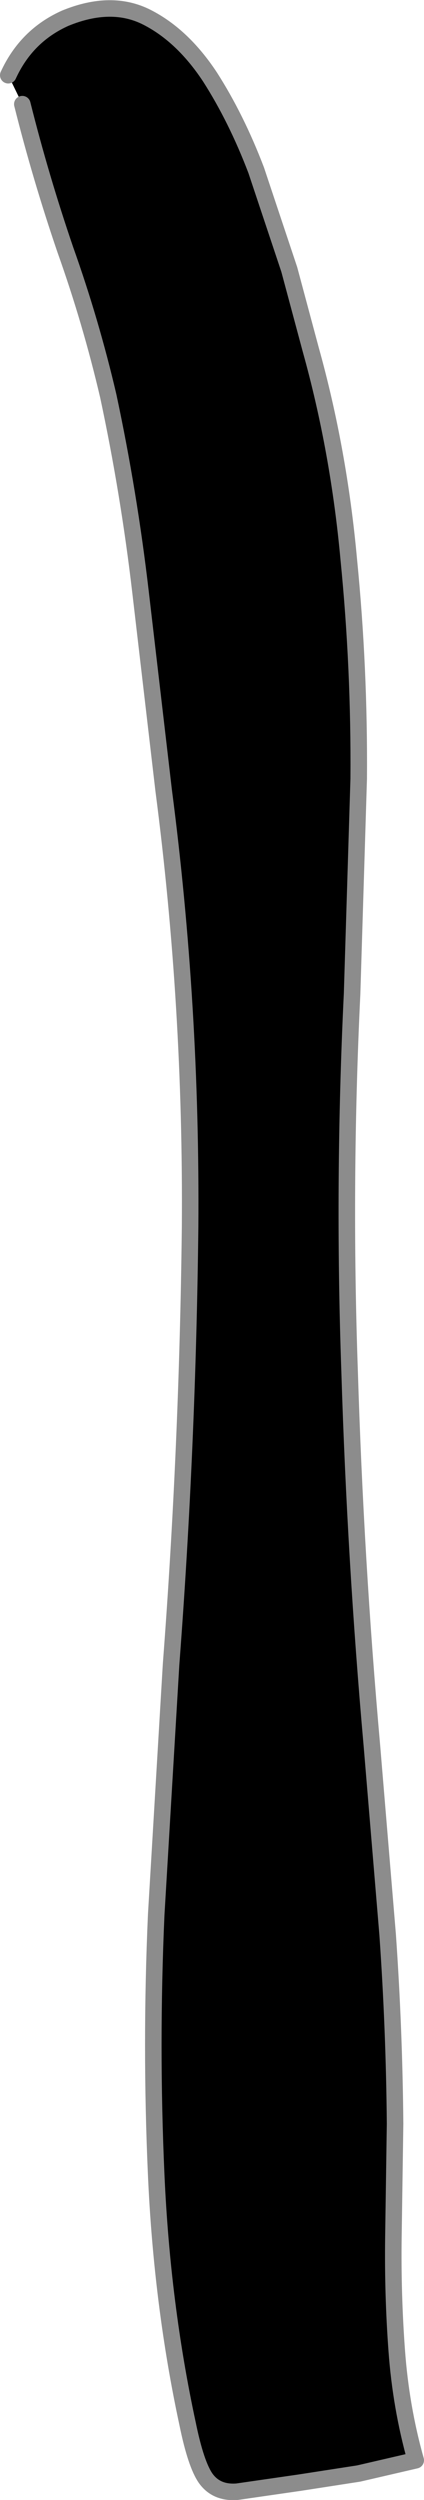
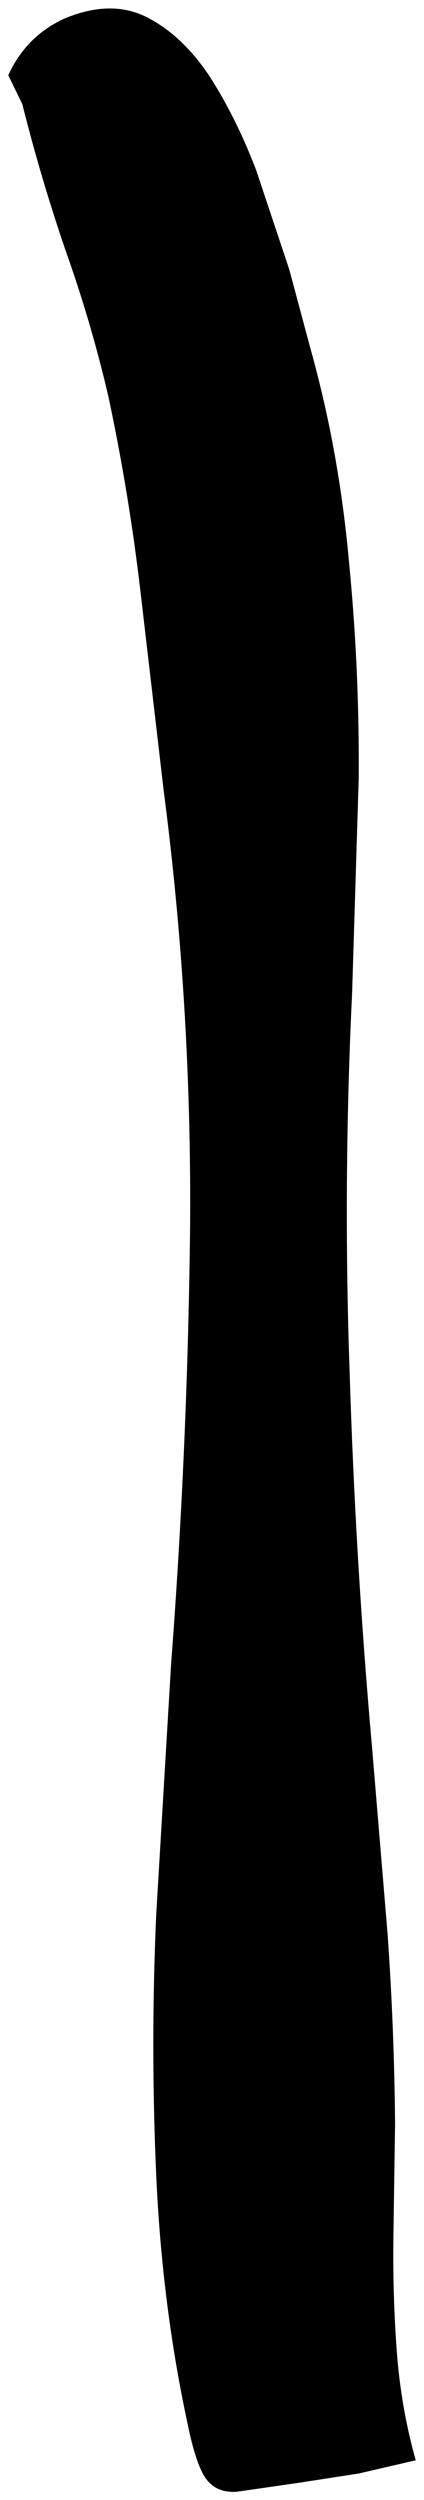
<svg xmlns="http://www.w3.org/2000/svg" height="151.2px" width="25.65px">
  <g transform="matrix(1.0, 0.0, 0.0, 1.0, 0.05, 0.05)">
    <path d="M0.45 4.5 Q1.55 2.1 3.9 1.05 6.7 -0.1 8.85 1.0 11.0 2.1 12.65 4.6 14.25 7.1 15.45 10.25 L17.45 16.25 18.75 21.1 Q20.45 27.2 21.05 33.8 21.7 40.35 21.65 47.05 L21.25 60.05 Q20.7 71.45 21.1 82.9 21.45 94.3 22.45 105.55 L23.4 116.95 Q23.8 122.65 23.85 128.4 L23.75 135.2 Q23.7 138.7 23.95 142.1 24.2 145.55 25.1 148.75 L21.65 149.55 18.1 150.1 14.3 150.65 Q13.05 150.75 12.4 149.85 11.8 149.0 11.3 146.55 9.75 139.35 9.4 131.5 9.05 123.65 9.4 115.75 L10.3 100.6 Q11.3 87.45 11.45 74.15 11.55 60.8 9.85 47.75 L8.45 35.75 Q7.75 29.75 6.5 23.9 5.45 19.4 3.9 15.05 2.4 10.65 1.3 6.25 L0.45 4.5" fill="#000000" fill-rule="evenodd" stroke="none" />
-     <path d="M1.3 6.25 Q2.4 10.65 3.9 15.05 5.45 19.4 6.5 23.9 7.75 29.75 8.45 35.75 L9.85 47.75 Q11.55 60.8 11.45 74.15 11.3 87.45 10.3 100.6 L9.4 115.75 Q9.05 123.65 9.4 131.5 9.75 139.35 11.3 146.55 11.8 149.0 12.4 149.85 13.05 150.75 14.3 150.65 L18.1 150.1 21.65 149.55 25.1 148.75 Q24.2 145.55 23.95 142.1 23.7 138.7 23.75 135.2 L23.85 128.4 Q23.8 122.65 23.4 116.95 L22.45 105.55 Q21.45 94.3 21.1 82.9 20.7 71.45 21.25 60.05 L21.65 47.05 Q21.7 40.35 21.05 33.8 20.45 27.2 18.75 21.1 L17.45 16.25 15.45 10.25 Q14.25 7.1 12.65 4.6 11.0 2.1 8.85 1.0 6.7 -0.1 3.9 1.05 1.55 2.1 0.45 4.5" fill="none" stroke="#8c8c8c" stroke-linecap="round" stroke-linejoin="round" stroke-width="1.0" />
  </g>
</svg>